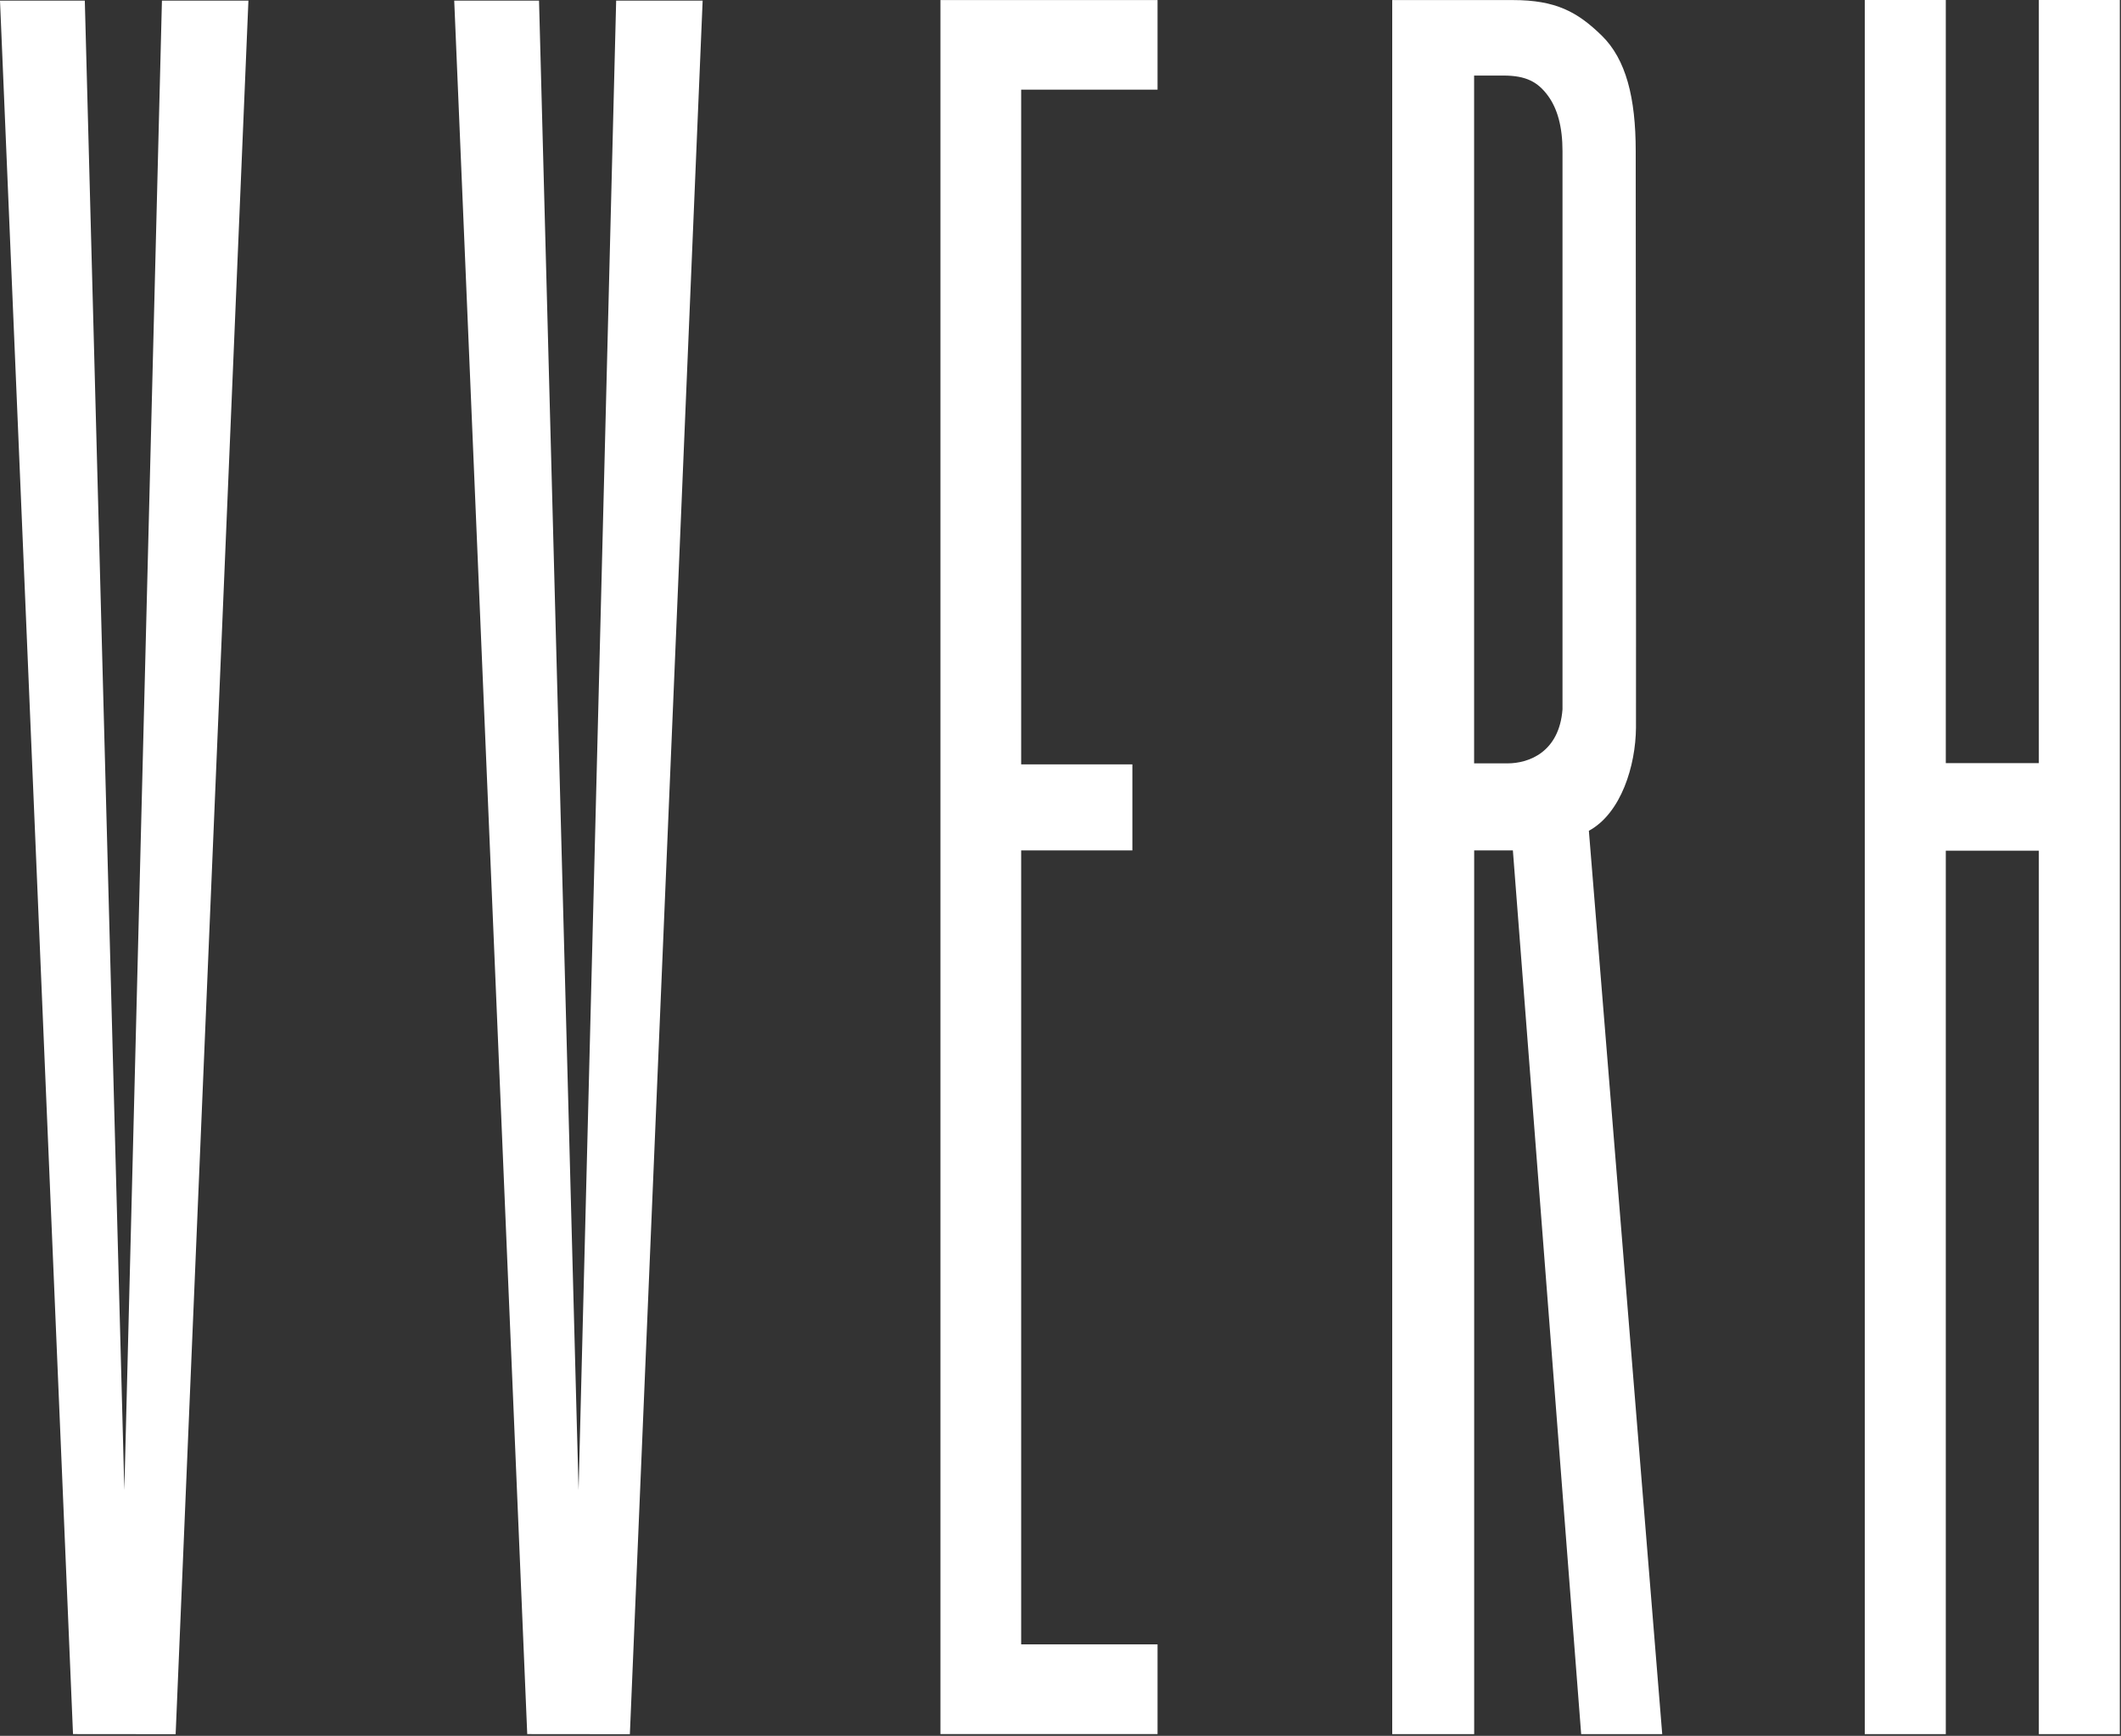
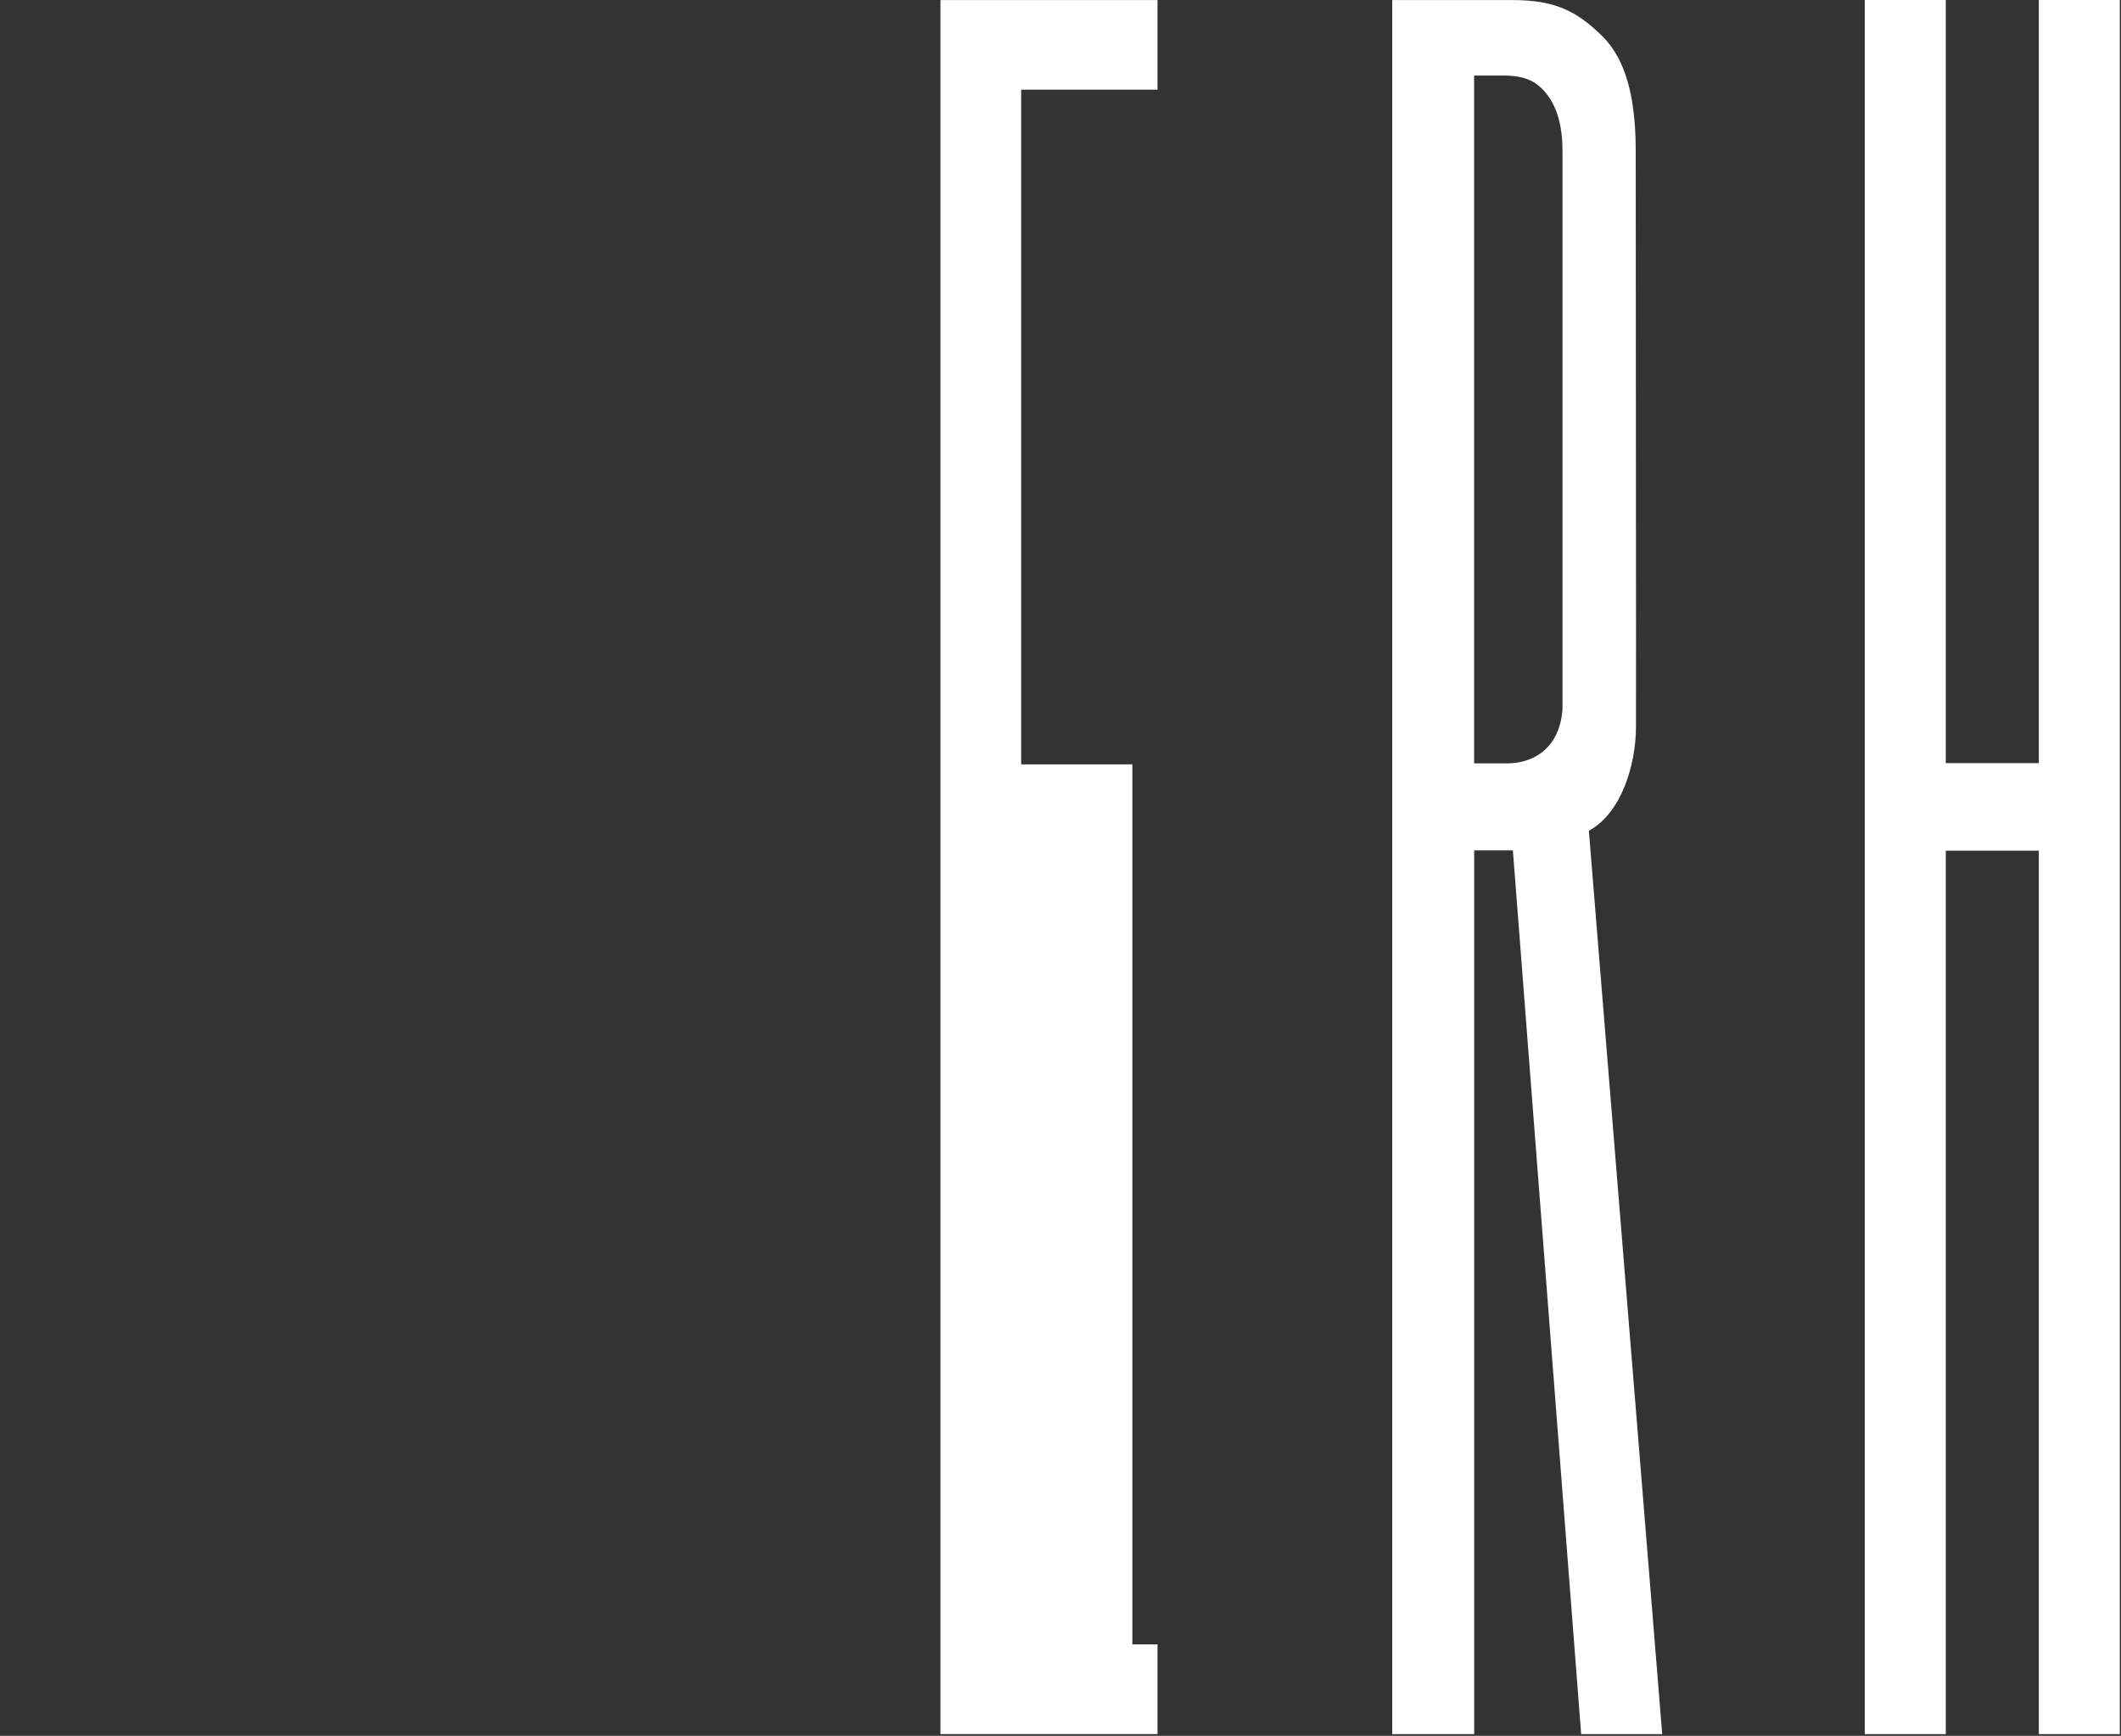
<svg xmlns="http://www.w3.org/2000/svg" width="633" height="518" viewBox="0 0 633 518" fill="none">
  <rect x="0" y="0" width="633" height="518" fill="#333333" stroke="none" />
  <g clip-path="url(#clip0_71_10)">
-     <path d="M280.67 517.49V0.02H345.46V26.759H304.76V228.1H337.95V253.77H304.76V490.71H345.46V517.479H280.67V517.49Z" fill="white" />
+     <path d="M280.67 517.49V0.02H345.46V26.759H304.76V228.1H337.95V253.77V490.71H345.46V517.479H280.67V517.49Z" fill="white" />
    <path d="M608.48 517.49V253.86H580.71V517.49H556.53V0H580.71V227.73H608.48V0H632.66V517.49H608.48Z" fill="white" />
-     <path d="M183.89 0.19H209.7L187.98 517.51L157.35 517.48L135.56 0.19H160.87L172.67 444.67L183.89 0.19Z" fill="white" />
    <path d="M451.5 0.02C464.33 0.02 470.77 3.55 478.02 10.61C485.27 17.669 488.17 29.16 488.17 45.069C488.17 54.88 488.31 209.82 488.25 217.14C488.16 228.46 483.84 242.66 474.19 247.92L496.08 517.49H471.89L451.51 253.77H439.96V517.49H415.5V0.02H451.51H451.5ZM439.94 22.549V227.8H449.91C456.25 227.8 465.33 224.49 466.32 211.69V45.08C466.32 37.94 464.85 32.41 461.9 28.459C458.96 24.52 455.53 22.549 448.73 22.549H439.94Z" fill="white" />
-     <path d="M48.33 0.19H74.14L52.42 517.51L21.79 517.48L0 0.19H25.31L37.11 444.67L48.33 0.19Z" fill="white" />
  </g>
  <defs>
    <clipPath id="clip0_71_10">
      <rect width="632.65" height="517.51" fill="white" />
    </clipPath>
  </defs>
</svg>